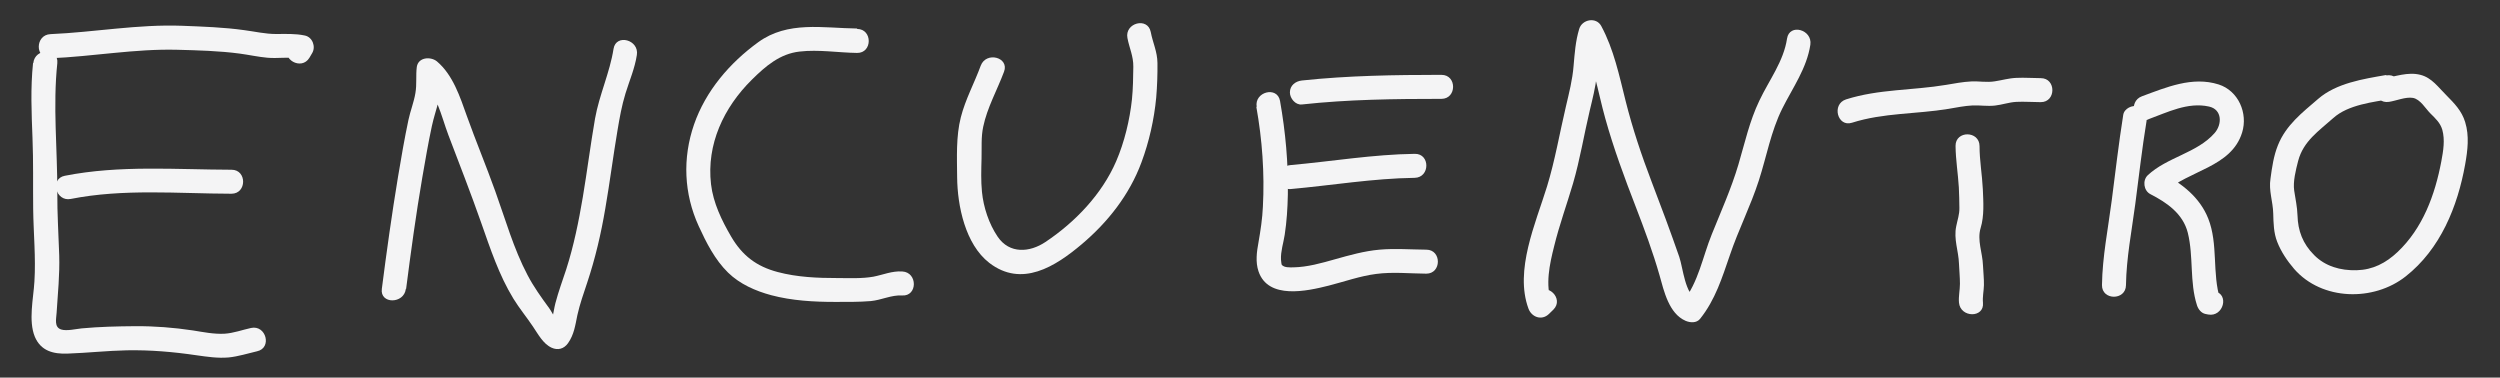
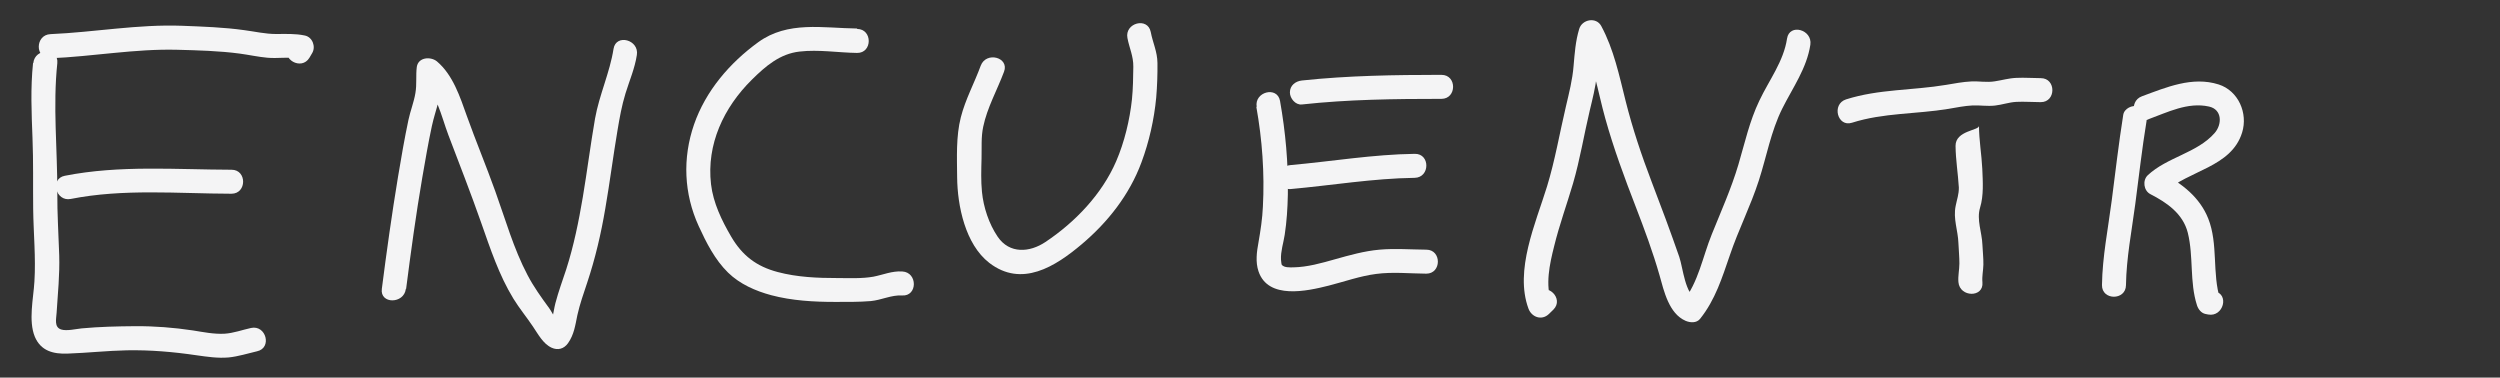
<svg xmlns="http://www.w3.org/2000/svg" id="Capa_1" x="0px" y="0px" viewBox="0 0 182.34 27.54" xml:space="preserve">
  <rect x="0" y="0" width="182.34" height="27.54" fill="#333333" stroke="none" />
  <path fill="#F4F4F5" d="M3.69,4.25c3.08-0.13,6.16-0.7,9.24-0.62c1.51,0.04,3.06,0.08,4.56,0.28c0.67,0.09,1.34,0.24,2.01,0.3 c0.76,0.07,1.53-0.08,2.28,0.07L21.24,3l-0.2,0.34c-0.58,0.97,0.95,1.84,1.53,0.87l0.2-0.34c0.28-0.47,0.02-1.17-0.54-1.28 c-0.71-0.15-1.38-0.11-2.1-0.11c-0.78,0-1.54-0.18-2.31-0.28c-1.49-0.21-3.03-0.26-4.54-0.32c-3.21-0.12-6.4,0.47-9.6,0.61 c-1.13,0.05-1.14,1.8-0.01,1.75L3.69,4.25z" />
  <path fill="#F4F4F5" d="M2.41,4.6C2.22,6.42,2.3,8.24,2.37,10.06c0.07,1.73,0.03,3.45,0.05,5.17c0.02,1.78,0.2,3.54,0.09,5.31 c-0.07,1.22-0.45,2.85,0.03,4.02c0.44,1.04,1.35,1.27,2.39,1.23c1.44-0.05,2.88-0.21,4.32-0.24c1.72-0.03,3.37,0.11,5.07,0.36 c0.78,0.11,1.57,0.23,2.36,0.16c0.7-0.07,1.38-0.29,2.07-0.45c1.11-0.24,0.66-1.94-0.44-1.7c-0.64,0.14-1.28,0.38-1.94,0.42 c-0.77,0.04-1.55-0.12-2.3-0.24c-1.4-0.21-2.8-0.32-4.22-0.31c-1.3,0.01-2.6,0.04-3.89,0.16c-0.41,0.04-1.1,0.21-1.5,0.08 c-0.52-0.17-0.36-0.75-0.33-1.23c0.09-1.39,0.23-2.78,0.19-4.17c-0.05-1.53-0.15-3.06-0.14-4.6c0.01-3.13-0.33-6.31,0-9.42 C4.3,3.48,2.54,3.48,2.43,4.6L2.41,4.6z" />
  <path fill="#F4F4F5" d="M5.16,14.51c3.85-0.76,7.82-0.39,11.72-0.38c1.13,0,1.14-1.75,0.01-1.75c-4.06-0.01-8.15-0.35-12.16,0.44 C3.62,13.03,4.06,14.73,5.16,14.51L5.16,14.51z" />
  <path fill="#F4F4F5" d="M29.62,21.07c0.35-2.72,0.72-5.43,1.18-8.12c0.22-1.26,0.43-2.51,0.7-3.76C31.63,8.58,31.83,8,31.98,7.4 c0.16-0.71,0.04-1.36,0.14-2.07c-0.49,0.13-0.98,0.27-1.47,0.4c1.19,0.99,1.53,2.73,2.05,4.11c0.81,2.13,1.64,4.25,2.39,6.39 c0.67,1.9,1.3,3.83,2.36,5.56c0.43,0.7,0.96,1.34,1.41,2.01c0.37,0.54,0.74,1.27,1.37,1.56c0.46,0.21,0.9,0.09,1.2-0.33 c0.44-0.62,0.53-1.31,0.68-2.04c0.18-0.81,0.46-1.6,0.72-2.38c0.59-1.77,1.01-3.57,1.32-5.41c0.33-1.9,0.57-3.81,0.89-5.7 c0.15-0.9,0.31-1.8,0.58-2.68c0.29-0.94,0.68-1.83,0.83-2.81c0.18-1.11-1.52-1.57-1.7-0.45c-0.27,1.73-1.04,3.35-1.35,5.09 c-0.33,1.9-0.57,3.81-0.89,5.72c-0.3,1.78-0.66,3.55-1.21,5.27c-0.27,0.82-0.57,1.63-0.79,2.47c-0.18,0.7-0.19,1.45-0.62,2.06 c0.4-0.11,0.8-0.22,1.2-0.33c-0.45-0.2-0.75-0.97-1.04-1.37c-0.57-0.78-1.12-1.54-1.57-2.4c-1.02-1.93-1.62-4.08-2.36-6.13 c-0.66-1.84-1.41-3.64-2.07-5.48c-0.5-1.4-1.01-2.99-2.18-3.98c-0.45-0.37-1.36-0.32-1.47,0.4c-0.08,0.63,0.01,1.27-0.1,1.9 c-0.11,0.67-0.37,1.31-0.51,1.97c-0.29,1.37-0.53,2.77-0.76,4.15c-0.45,2.72-0.83,5.44-1.18,8.17c-0.15,1.12,1.61,1.11,1.75,0.01 v-0.01C29.6,21.07,29.62,21.07,29.62,21.07z" />
  <path fill="#F4F4F5" d="M62.51,2.08c-2.49-0.03-5.05-0.57-7.21,1c-2.08,1.51-3.83,3.55-4.68,6c-0.85,2.46-0.74,5.05,0.34,7.41 c0.55,1.2,1.18,2.45,2.14,3.39c0.86,0.84,2,1.34,3.15,1.65c1.51,0.4,3.1,0.49,4.66,0.49c0.85,0,1.73,0.01,2.59-0.06 c0.78-0.07,1.52-0.46,2.3-0.41c1.13,0.07,1.14-1.69,0.01-1.75c-0.75-0.05-1.39,0.24-2.11,0.38c-0.84,0.15-1.75,0.1-2.6,0.1 c-1.47,0-2.95-0.06-4.38-0.44c-1.55-0.41-2.58-1.2-3.39-2.58c-0.69-1.18-1.31-2.46-1.47-3.82c-0.34-2.92,0.93-5.6,2.97-7.62 c1-0.99,2.05-1.9,3.49-2.06c1.39-0.16,2.8,0.08,4.19,0.1c1.13,0.02,1.14-1.74,0.01-1.75L62.51,2.08z" />
  <path fill="#F4F4F5" d="M71.53,4.79c-0.46,1.26-1.12,2.46-1.45,3.76c-0.36,1.4-0.28,2.95-0.27,4.38c0.02,2.08,0.59,4.88,2.34,6.24 c2.37,1.83,4.82,0.27,6.74-1.35s3.49-3.62,4.36-5.97c0.56-1.5,0.93-3.14,1.08-4.74c0.07-0.83,0.1-1.69,0.09-2.52 s-0.34-1.47-0.49-2.26c-0.22-1.11-1.91-0.66-1.7,0.44c0.14,0.74,0.44,1.32,0.43,2.1s-0.02,1.59-0.1,2.38 c-0.16,1.5-0.55,3.12-1.15,4.51c-1.04,2.41-3,4.45-5.16,5.89c-1.15,0.77-2.62,0.88-3.48-0.38c-0.64-0.94-1.04-2.15-1.15-3.28 c-0.08-0.8-0.05-1.62-0.03-2.43c0.02-0.81-0.04-1.55,0.12-2.31c0.29-1.4,1.02-2.68,1.52-4.02C73.63,4.18,71.93,3.73,71.53,4.79 L71.53,4.79z" />
  <path fill="#F4F4F5" d="M94.95,7.62c3.38-0.37,6.78-0.41,10.18-0.41c1.13,0,1.14-1.75,0.01-1.75h-0.71c-1.13,0-1.14,1.75-0.01,1.75 h0.71c0-0.58,0.01-1.17,0.01-1.75c-3.4,0-6.8,0.05-10.18,0.41c-0.47,0.05-0.88,0.36-0.88,0.87C94.08,7.17,94.48,7.67,94.95,7.62z" />
  <path fill="#F4F4F5" d="M91.63,7.78c0.43,2.4,0.61,4.86,0.48,7.3c-0.04,0.88-0.17,1.73-0.32,2.59c-0.13,0.7-0.23,1.44,0,2.12 c0.7,2.08,3.55,1.44,5.13,1.04c1.14-0.29,2.28-0.7,3.45-0.85c1.21-0.16,2.43-0.03,3.65-0.02c1.13,0.01,1.14-1.75,0.01-1.75 c-1.13-0.01-2.29-0.1-3.42,0c-1.11,0.1-2.17,0.4-3.24,0.7c-0.99,0.28-2,0.57-3.04,0.59c-0.27,0-0.65,0.03-0.84-0.18 c-0.02-0.02-0.05-0.23-0.06-0.38c-0.03-0.61,0.18-1.22,0.27-1.81c0.15-0.97,0.21-1.95,0.23-2.93c0.04-2.29-0.17-4.58-0.57-6.84 c-0.2-1.11-1.9-0.66-1.7,0.44L91.63,7.78z" />
  <path fill="#F4F4F5" d="M94.12,13.79c3.02-0.27,6.02-0.78,9.06-0.82c1.13-0.02,1.14-1.77,0.01-1.75c-3.04,0.04-6.04,0.55-9.06,0.82 c-0.47,0.04-0.88,0.37-0.88,0.87C93.25,13.35,93.65,13.83,94.12,13.79z" />
  <path fill="#F4F4F5" d="M112.03,21.35l-0.34,0.33c0.49,0.13,0.99,0.27,1.48,0.4c-0.48-1.31-0.15-2.8,0.18-4.11 c0.38-1.56,0.93-3.06,1.38-4.59c0.51-1.75,0.8-3.55,1.22-5.32c0.2-0.83,0.41-1.66,0.51-2.52c0.12-1,0.13-1.99,0.42-2.96l-1.61,0.21 c0.98,1.82,1.26,3.88,1.81,5.84c0.61,2.19,1.4,4.32,2.22,6.44c0.63,1.63,1.26,3.33,1.74,5.01c0.32,1.14,0.68,2.79,1.9,3.32 c0.33,0.14,0.8,0.18,1.06-0.15c1.11-1.39,1.6-2.99,2.17-4.64c0.62-1.84,1.51-3.58,2.11-5.44c0.57-1.76,0.88-3.58,1.71-5.25 c0.76-1.52,1.79-2.94,2.05-4.66c0.16-1.11-1.53-1.57-1.7-0.45c-0.25,1.67-1.31,3.03-2.02,4.53c-0.72,1.5-1.06,3.08-1.53,4.67 c-0.52,1.75-1.26,3.39-1.94,5.08c-0.67,1.65-0.97,3.5-2.11,4.92l1.06-0.15c-0.91-0.4-1.04-2.29-1.32-3.12 c-0.64-1.84-1.32-3.67-2.02-5.49c-0.73-1.91-1.39-3.88-1.89-5.87c-0.47-1.87-0.86-3.77-1.78-5.48c-0.37-0.69-1.4-0.49-1.61,0.21 c-0.27,0.89-0.33,1.78-0.41,2.7c-0.08,1.01-0.33,1.97-0.56,2.96c-0.46,1.95-0.79,3.92-1.38,5.84c-0.82,2.66-2.38,6.11-1.35,8.9 c0.23,0.62,0.96,0.89,1.48,0.4l0.34-0.33C114.1,21.78,112.85,20.55,112.03,21.35L112.03,21.35z" />
  <path fill="#F4F4F5" d="M135.08,8.95c2.3-0.73,4.68-0.62,7.03-1.01c0.58-0.1,1.18-0.22,1.77-0.25c0.54-0.02,1.08,0.07,1.62,0.01 s1.02-0.24,1.56-0.27c0.59-0.03,1.19,0.02,1.78,0.02c1.13,0.01,1.14-1.75,0.01-1.75c-0.59,0-1.18-0.05-1.78-0.02 c-0.55,0.02-1.04,0.17-1.57,0.25c-0.58,0.1-1.16-0.02-1.73,0.01c-0.61,0.03-1.23,0.15-1.83,0.25c-2.44,0.41-4.91,0.3-7.3,1.06 C133.57,7.6,134.02,9.3,135.08,8.95L135.08,8.95z" />
-   <path fill="#F4F4F5" d="M142.63,10.64c0.01,1.02,0.18,2.02,0.24,3.03c0.03,0.5,0.03,1,0.04,1.49c0.01,0.5-0.14,0.87-0.23,1.34 c-0.2,0.95,0.17,1.79,0.2,2.73c0.02,0.49,0.07,0.98,0.07,1.47c0,0.46-0.11,0.91-0.07,1.37c0.1,1.12,1.86,1.14,1.75,0.01 c-0.04-0.44,0.06-0.85,0.07-1.28c0.01-0.48-0.05-0.97-0.07-1.45c-0.03-0.91-0.44-1.83-0.17-2.72c0.27-0.89,0.2-1.88,0.16-2.83 c-0.05-1.05-0.24-2.09-0.24-3.14C144.38,9.52,142.62,9.51,142.63,10.64z" />
+   <path fill="#F4F4F5" d="M142.63,10.64c0.01,1.02,0.18,2.02,0.24,3.03c0.01,0.5-0.14,0.87-0.23,1.34 c-0.2,0.95,0.17,1.79,0.2,2.73c0.02,0.49,0.07,0.98,0.07,1.47c0,0.46-0.11,0.91-0.07,1.37c0.1,1.12,1.86,1.14,1.75,0.01 c-0.04-0.44,0.06-0.85,0.07-1.28c0.01-0.48-0.05-0.97-0.07-1.45c-0.03-0.91-0.44-1.83-0.17-2.72c0.27-0.89,0.2-1.88,0.16-2.83 c-0.05-1.05-0.24-2.09-0.24-3.14C144.38,9.52,142.62,9.51,142.63,10.64z" />
  <path fill="#F4F4F5" d="M154.86,8.38c-0.33,2.08-0.57,4.17-0.84,6.25c-0.27,2.08-0.68,4.1-0.71,6.16c-0.02,1.13,1.74,1.14,1.75,0.01 c0.03-1.99,0.42-3.96,0.68-5.93s0.49-4.03,0.82-6.04c0.07-0.47-0.13-0.94-0.62-1.07C155.52,7.64,154.93,7.91,154.86,8.38z" />
  <path fill="#F4F4F5" d="M156.69,8.7c1.4-0.51,2.88-1.27,4.42-0.93c0.98,0.21,0.97,1.31,0.41,1.94c-1.27,1.45-3.46,1.75-4.87,3.07 c-0.4,0.38-0.3,1.13,0.19,1.38c1.21,0.62,2.38,1.43,2.73,2.82c0.43,1.74,0.12,3.59,0.67,5.29c0.09,0.28,0.31,0.57,0.62,0.63 l0.2,0.04c1.1,0.2,1.57-1.49,0.45-1.7l-0.2-0.04l0.62,0.63c-0.6-1.89-0.13-4.02-0.87-5.89c-0.61-1.54-1.92-2.57-3.36-3.3l0.19,1.38 c1.71-1.6,4.85-1.8,5.64-4.35c0.44-1.41-0.27-3.05-1.71-3.51c-1.92-0.61-3.82,0.21-5.59,0.86c-1.05,0.38-0.62,2.09,0.44,1.7 L156.69,8.7z" />
-   <path fill="#F4F4F5" d="M174.04,5.47c-1.67,0.29-3.63,0.59-4.96,1.74c-1.17,1.01-2.35,1.91-2.94,3.39 c-0.31,0.77-0.43,1.61-0.54,2.43c-0.14,0.88,0.18,1.66,0.2,2.54c0.02,0.71,0.03,1.41,0.29,2.07c0.28,0.72,0.74,1.4,1.24,1.98 c2.03,2.32,5.8,2.38,8.13,0.54c2.53-1.99,3.79-5.09,4.34-8.18c0.18-1.01,0.31-2.07,0-3.07c-0.25-0.83-0.79-1.37-1.38-1.97 c-0.58-0.57-1.05-1.27-1.88-1.48c-0.92-0.24-1.84,0.13-2.74,0.27c-1.12,0.17-0.66,1.87,0.44,1.7c0.54-0.08,1.21-0.38,1.75-0.29 c0.54,0.1,0.91,0.77,1.27,1.13s0.72,0.68,0.87,1.19c0.21,0.75,0.07,1.56-0.07,2.31c-0.46,2.44-1.35,4.87-3.19,6.61 c-0.86,0.81-1.81,1.3-2.99,1.33c-1.19,0.03-2.29-0.29-3.1-1.11c-0.82-0.82-1.18-1.76-1.21-2.9c-0.02-0.62-0.15-1.18-0.24-1.79 c-0.1-0.67,0.12-1.52,0.29-2.18c0.38-1.44,1.51-2.18,2.56-3.12c1.09-0.98,2.92-1.17,4.31-1.41c1.12-0.19,0.66-1.89-0.44-1.7 L174.04,5.47L174.04,5.47z" />
</svg>